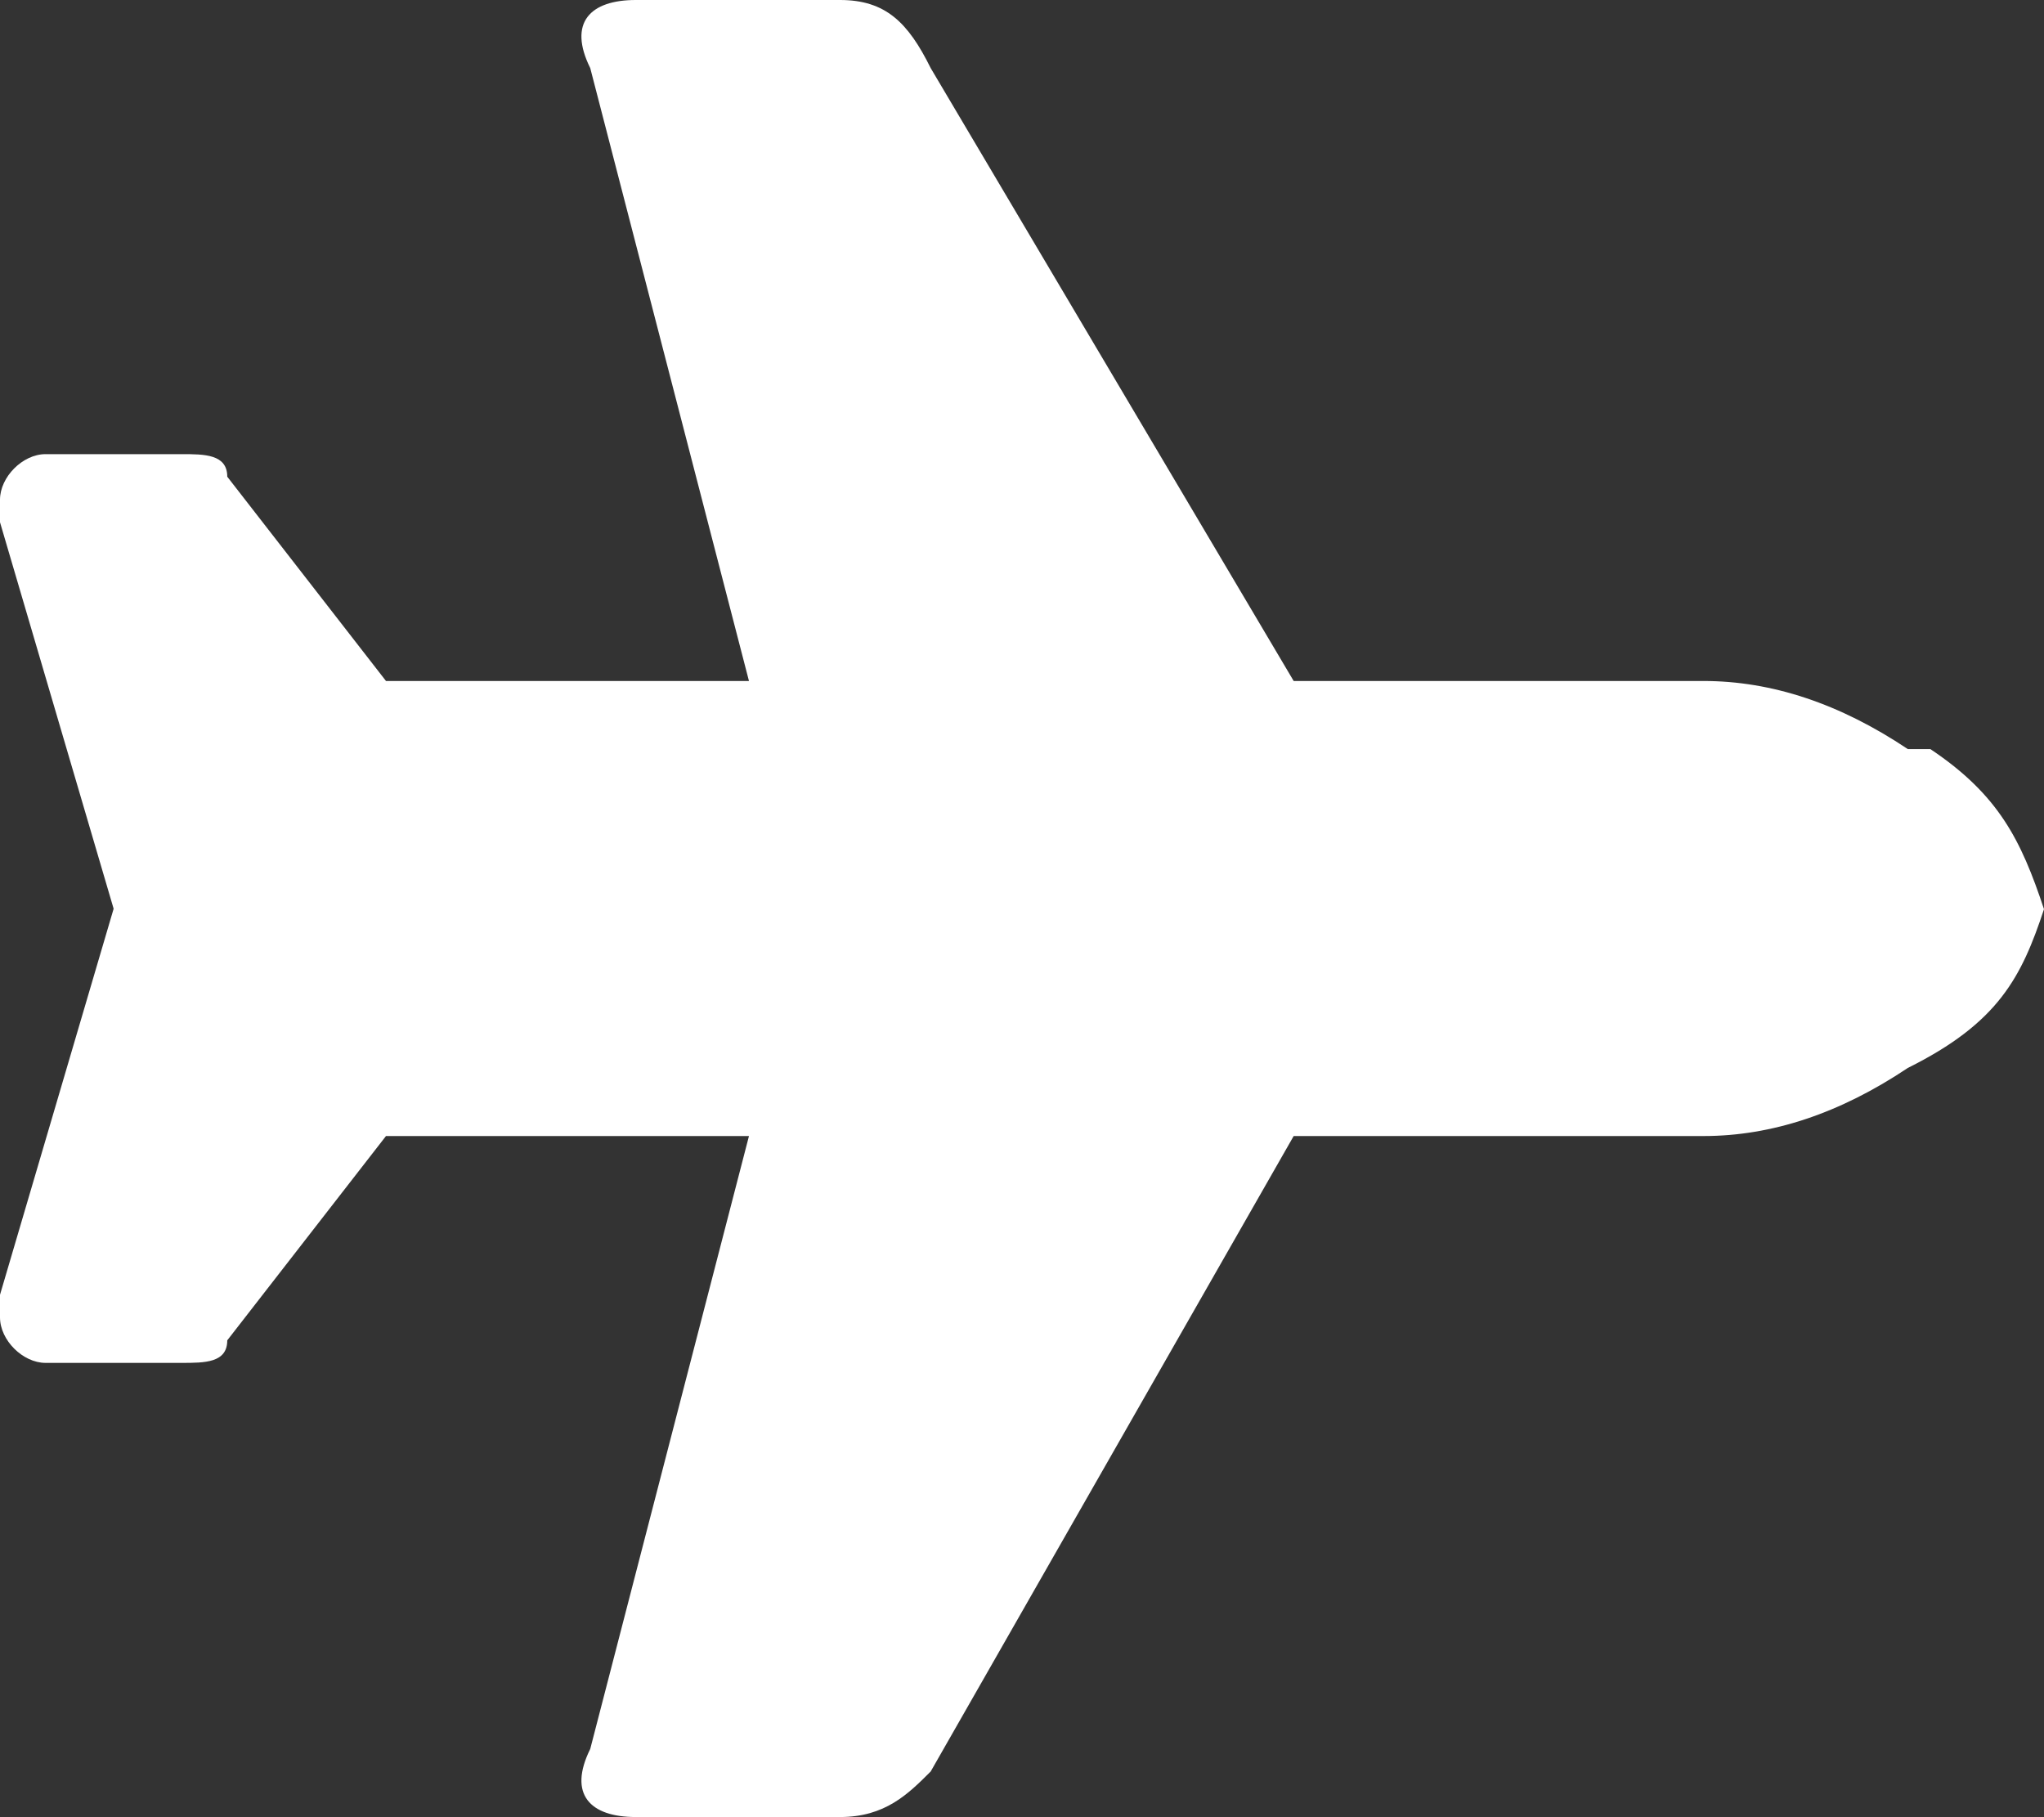
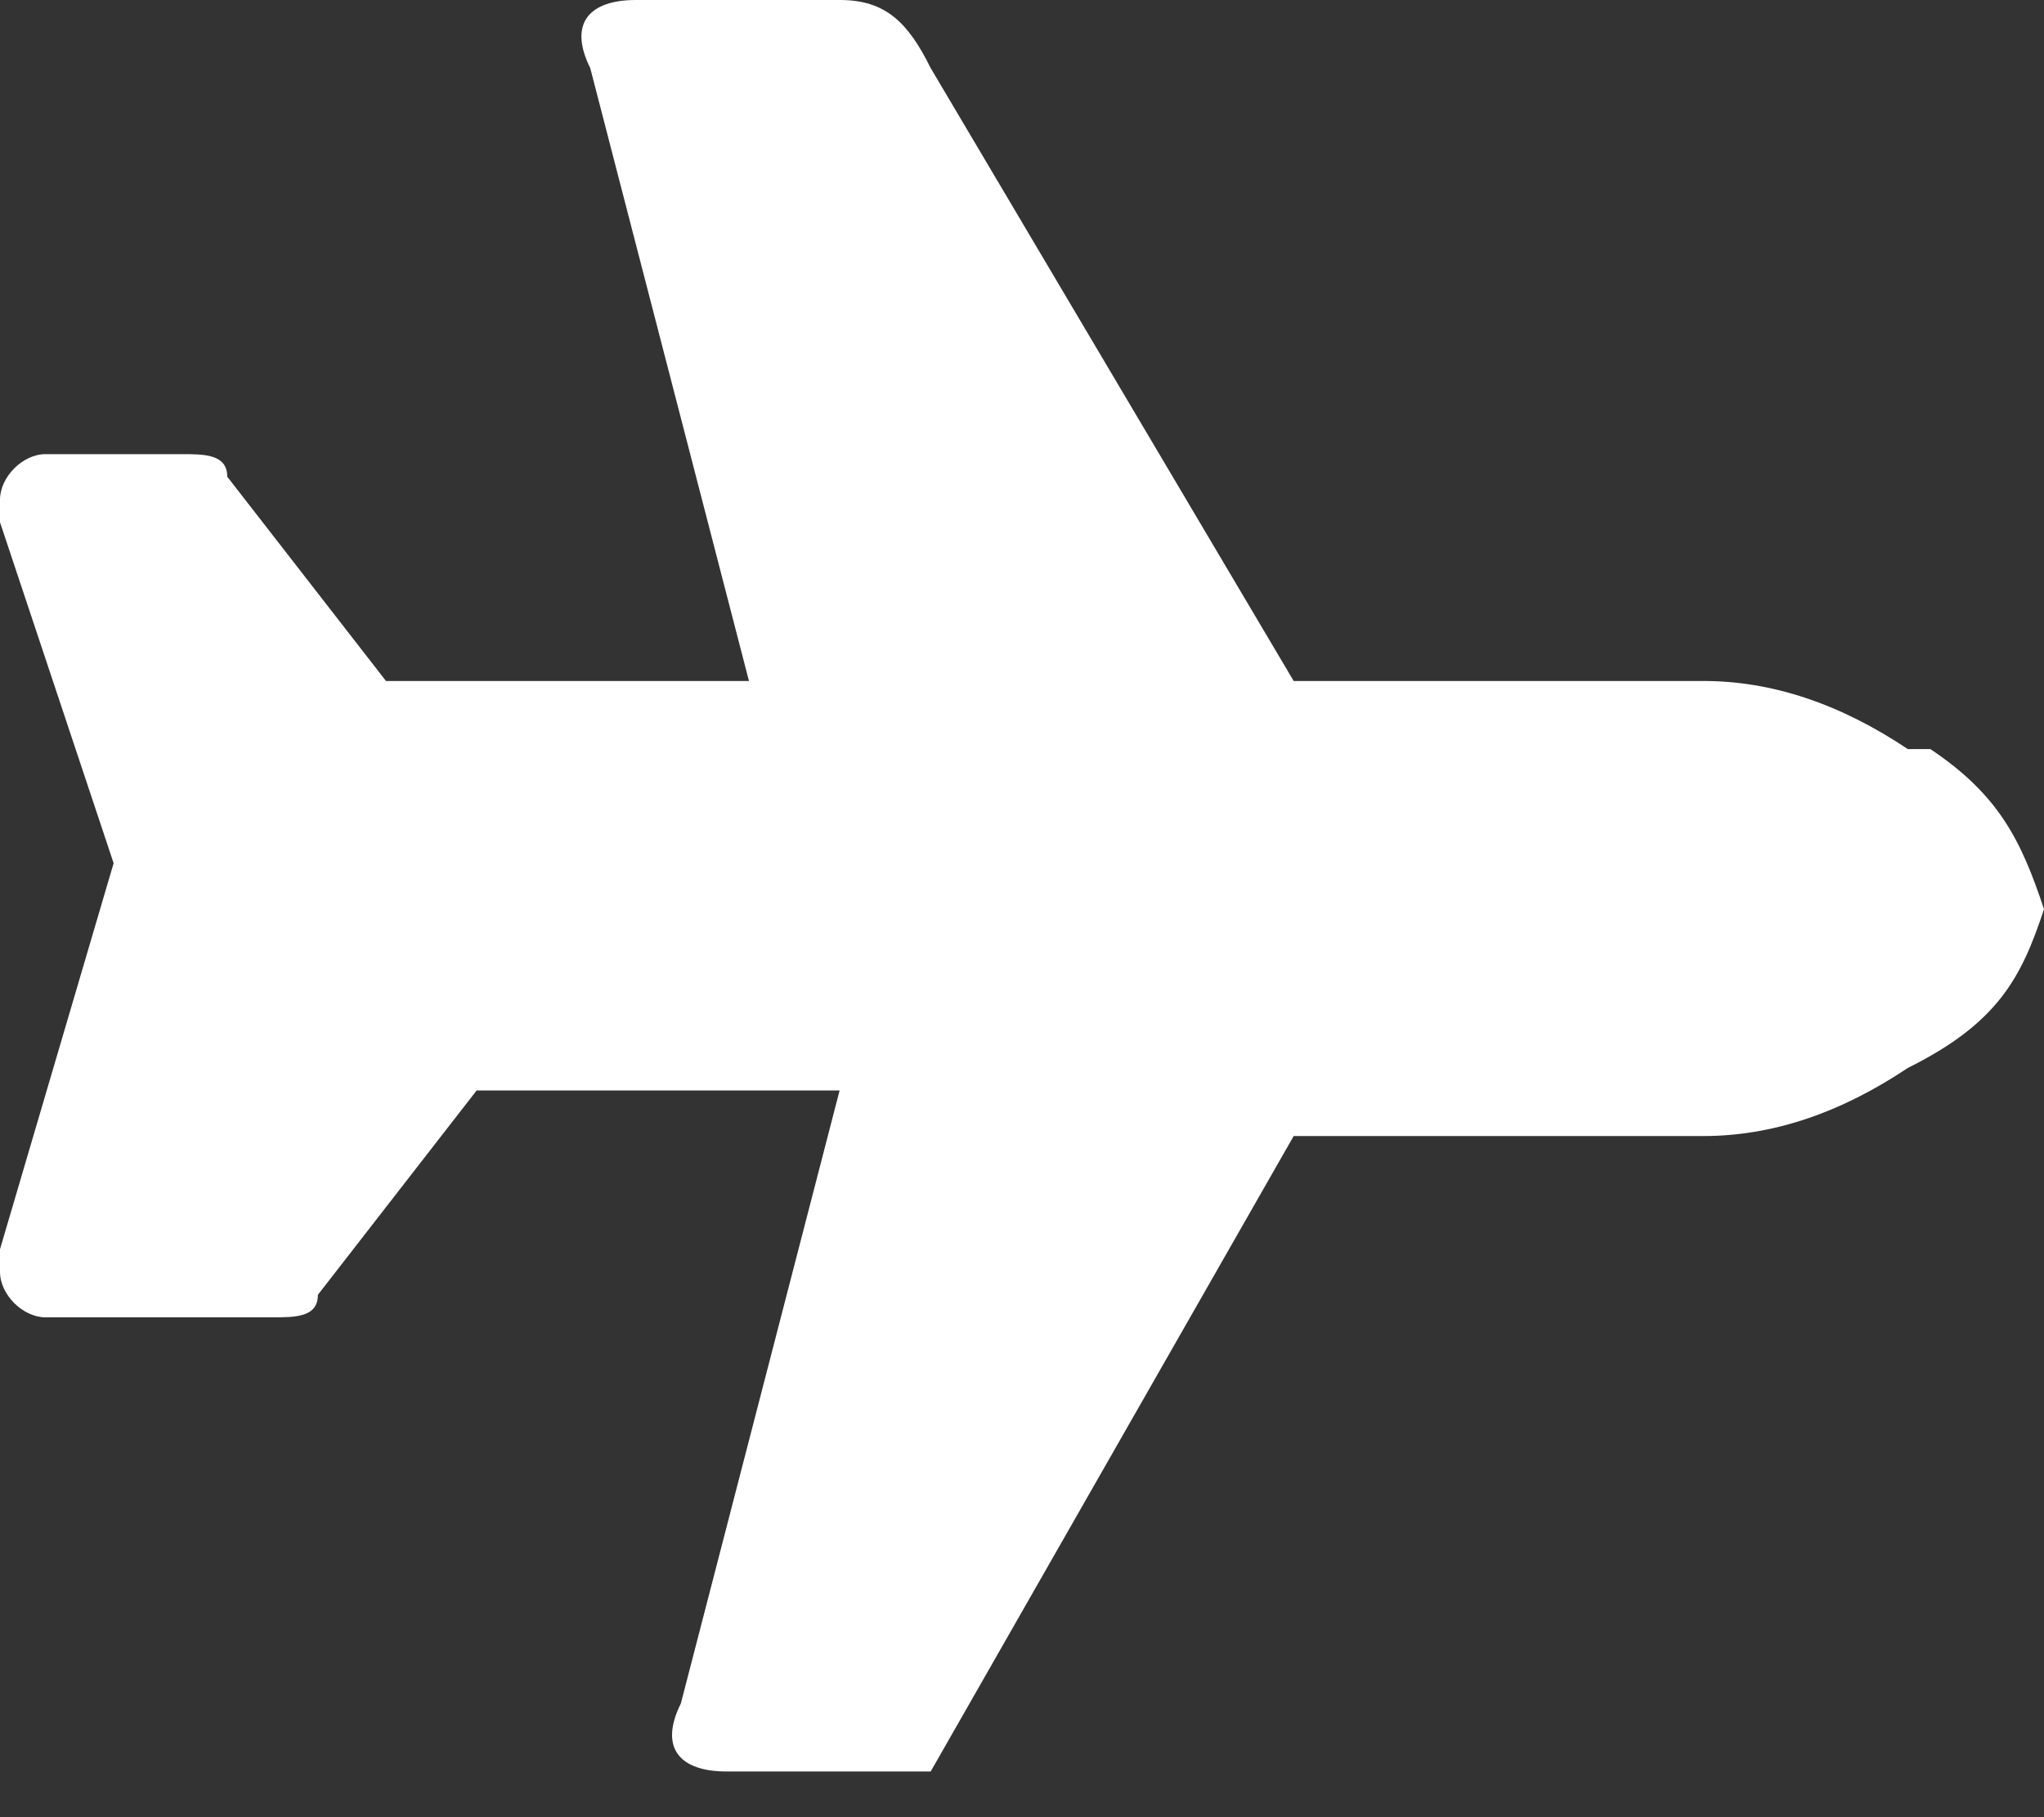
<svg xmlns="http://www.w3.org/2000/svg" id="Layer_2" data-name="Layer 2" viewBox="0 0 45.33 40.29">
  <rect x="0" y="0" width="45.33" height="40.29" fill="#333333" stroke="none" />
  <defs>
    <style>
      .cls-1 {
        fill: #fff;
        stroke-width: 0px;
      }
    </style>
  </defs>
  <g id="Layer_1-2" data-name="Layer 1">
-     <path class="cls-1" d="M37.78,15.1c1.51,0,3.02.5,4.53,1.51h.5c1.51,1.01,2.01,2.01,2.52,3.55-.5,1.51-1.01,2.52-3.02,3.52-1.51,1.01-3.02,1.51-4.53,1.51h-9.09l-8.05,14.09c-.5.5-1.01,1.01-2.01,1.01h-4.53c-1.01,0-1.51-.5-1.01-1.51l3.52-13.59h-8.05l-3.52,4.53c0,.5-.5.5-1.01.5H1.01c-.5,0-1.01-.5-1.01-1.01v-.5l2.52-8.56L0,11.58v-.5c0-.5.5-1.01,1.01-1.01h3.02c.5,0,1.01,0,1.01.5l3.52,4.53h8.05L13.09,1.51c-.5-1.01,0-1.51,1.01-1.51h4.53c1.01,0,1.51.5,2.01,1.51l8.05,13.59h9.59-.5Z" />
+     <path class="cls-1" d="M37.78,15.1c1.51,0,3.02.5,4.53,1.51h.5c1.51,1.01,2.01,2.01,2.52,3.55-.5,1.51-1.01,2.52-3.02,3.52-1.51,1.01-3.02,1.51-4.53,1.51h-9.09l-8.05,14.09h-4.53c-1.01,0-1.51-.5-1.01-1.51l3.52-13.59h-8.05l-3.52,4.53c0,.5-.5.5-1.01.5H1.01c-.5,0-1.01-.5-1.01-1.01v-.5l2.52-8.56L0,11.58v-.5c0-.5.5-1.01,1.01-1.01h3.02c.5,0,1.01,0,1.01.5l3.52,4.53h8.05L13.09,1.51c-.5-1.01,0-1.51,1.01-1.51h4.53c1.01,0,1.51.5,2.01,1.51l8.05,13.59h9.59-.5Z" />
  </g>
</svg>